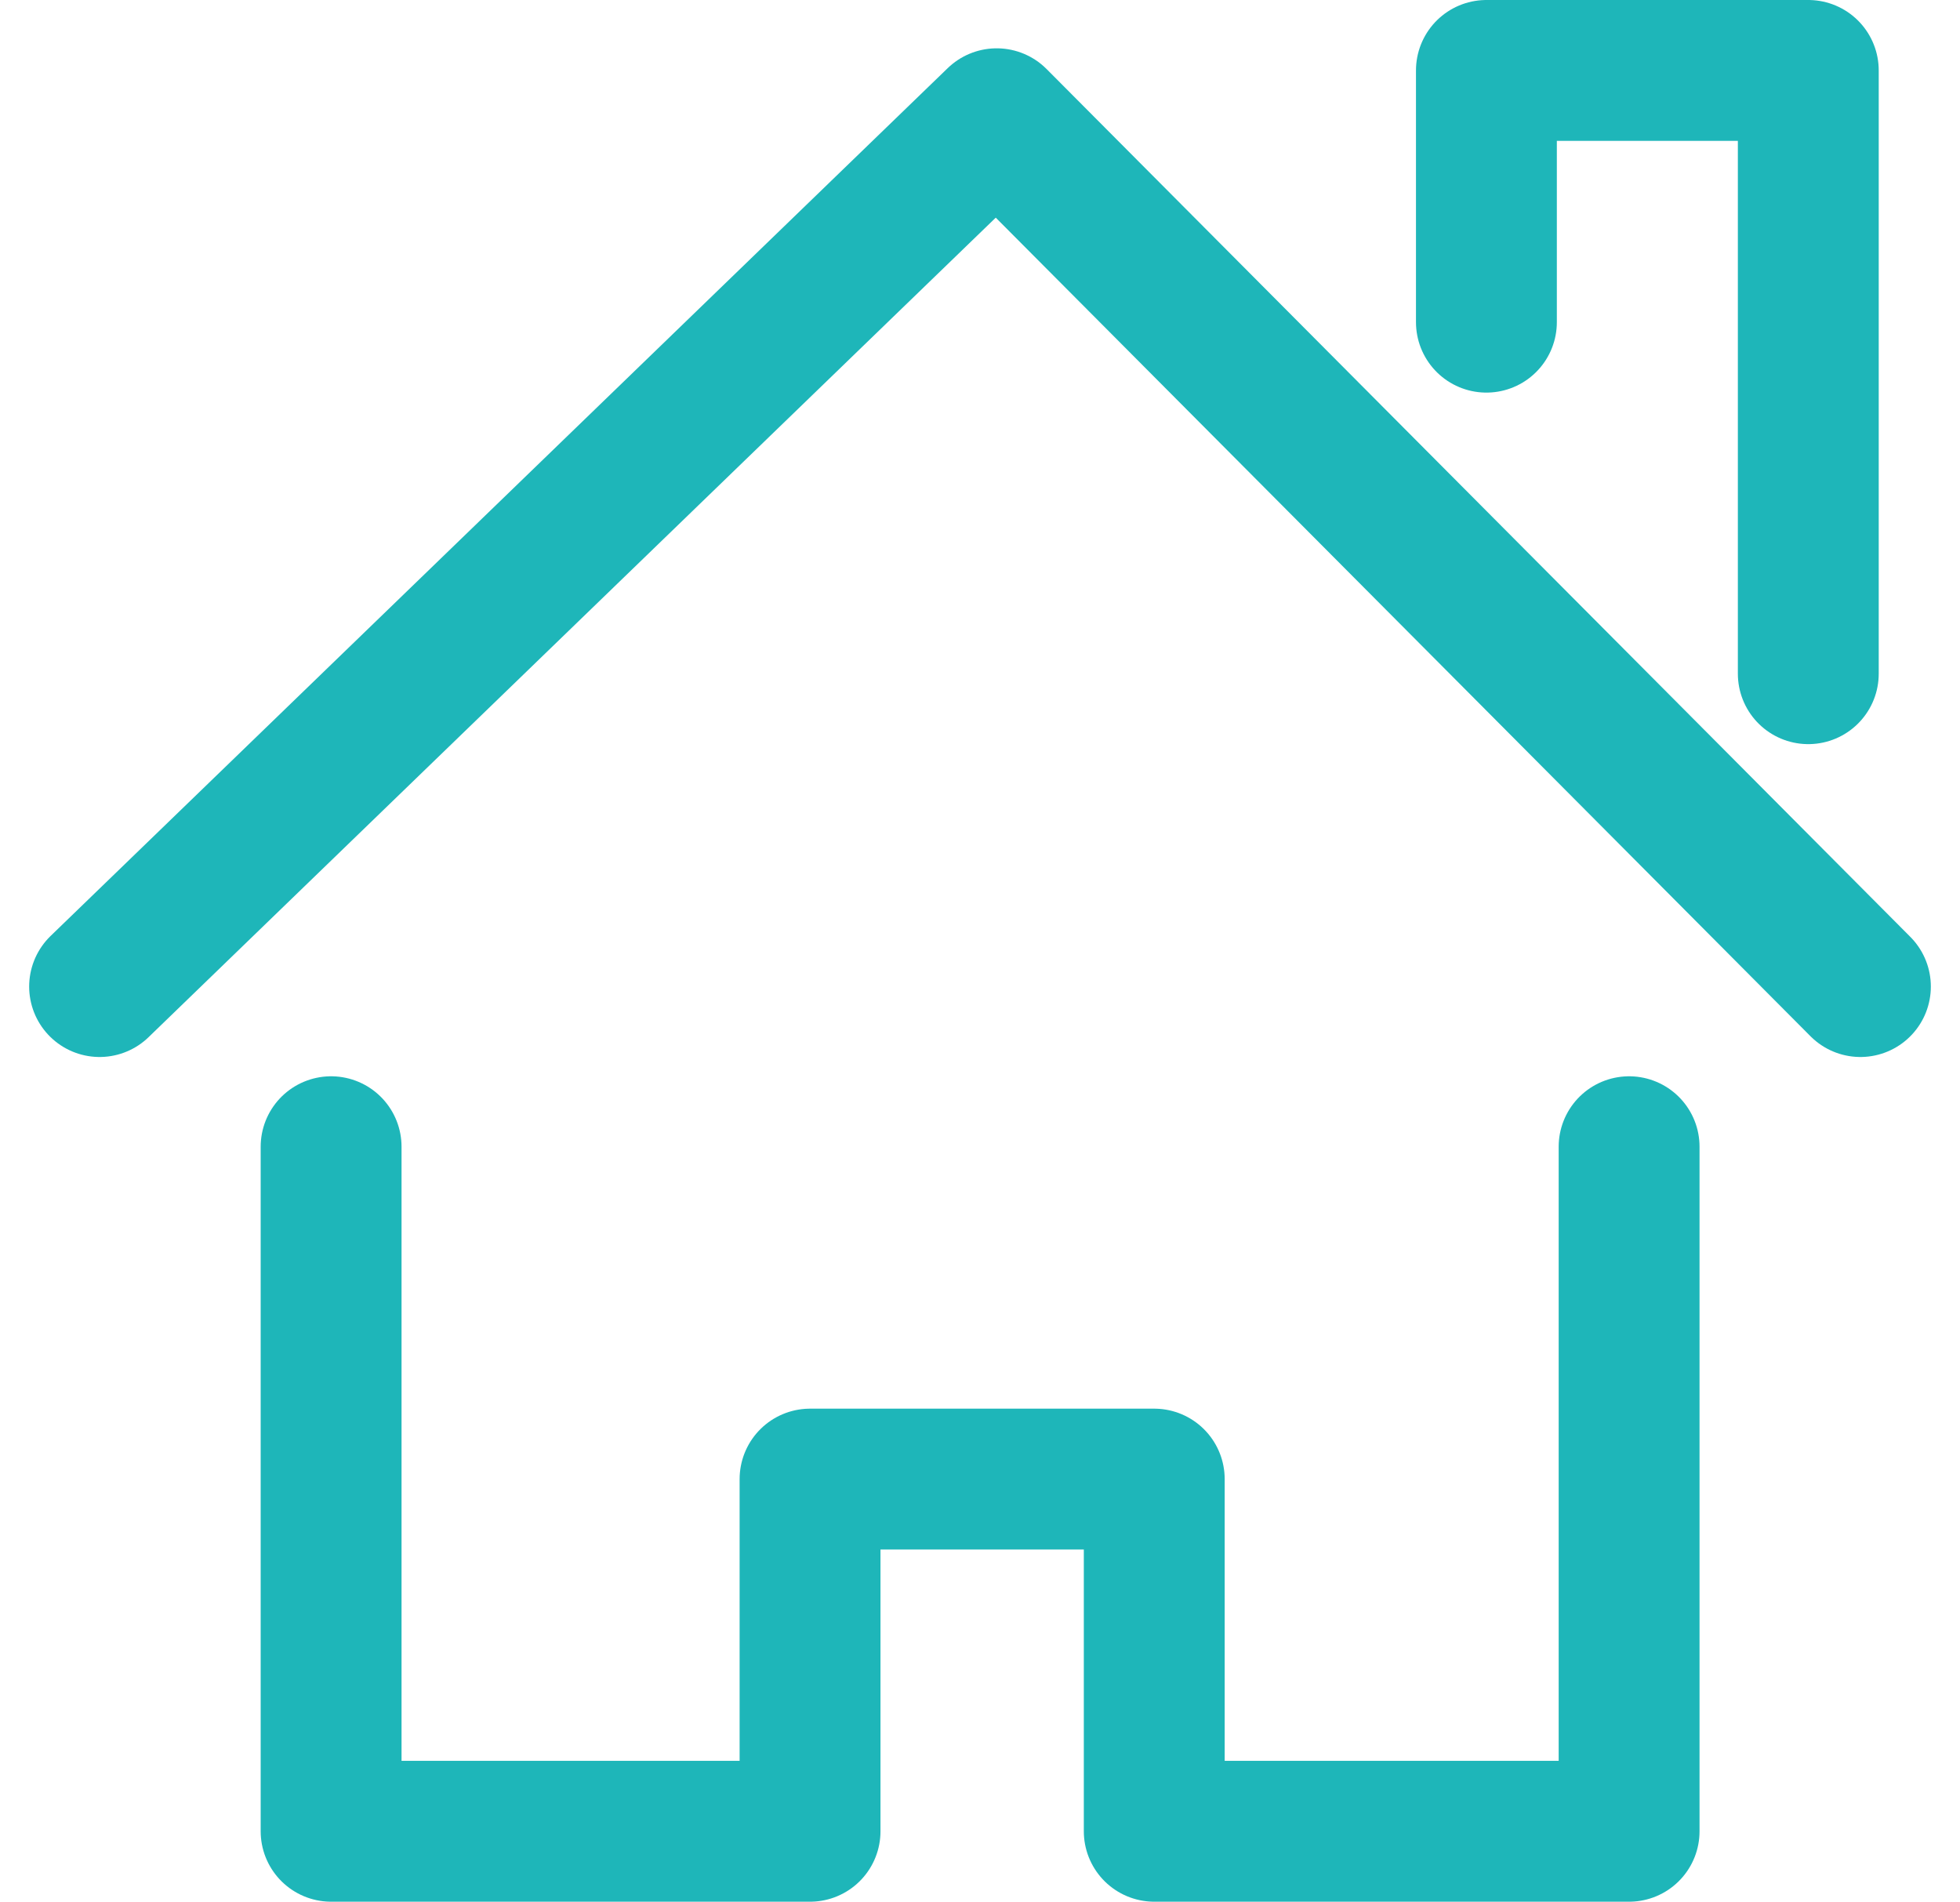
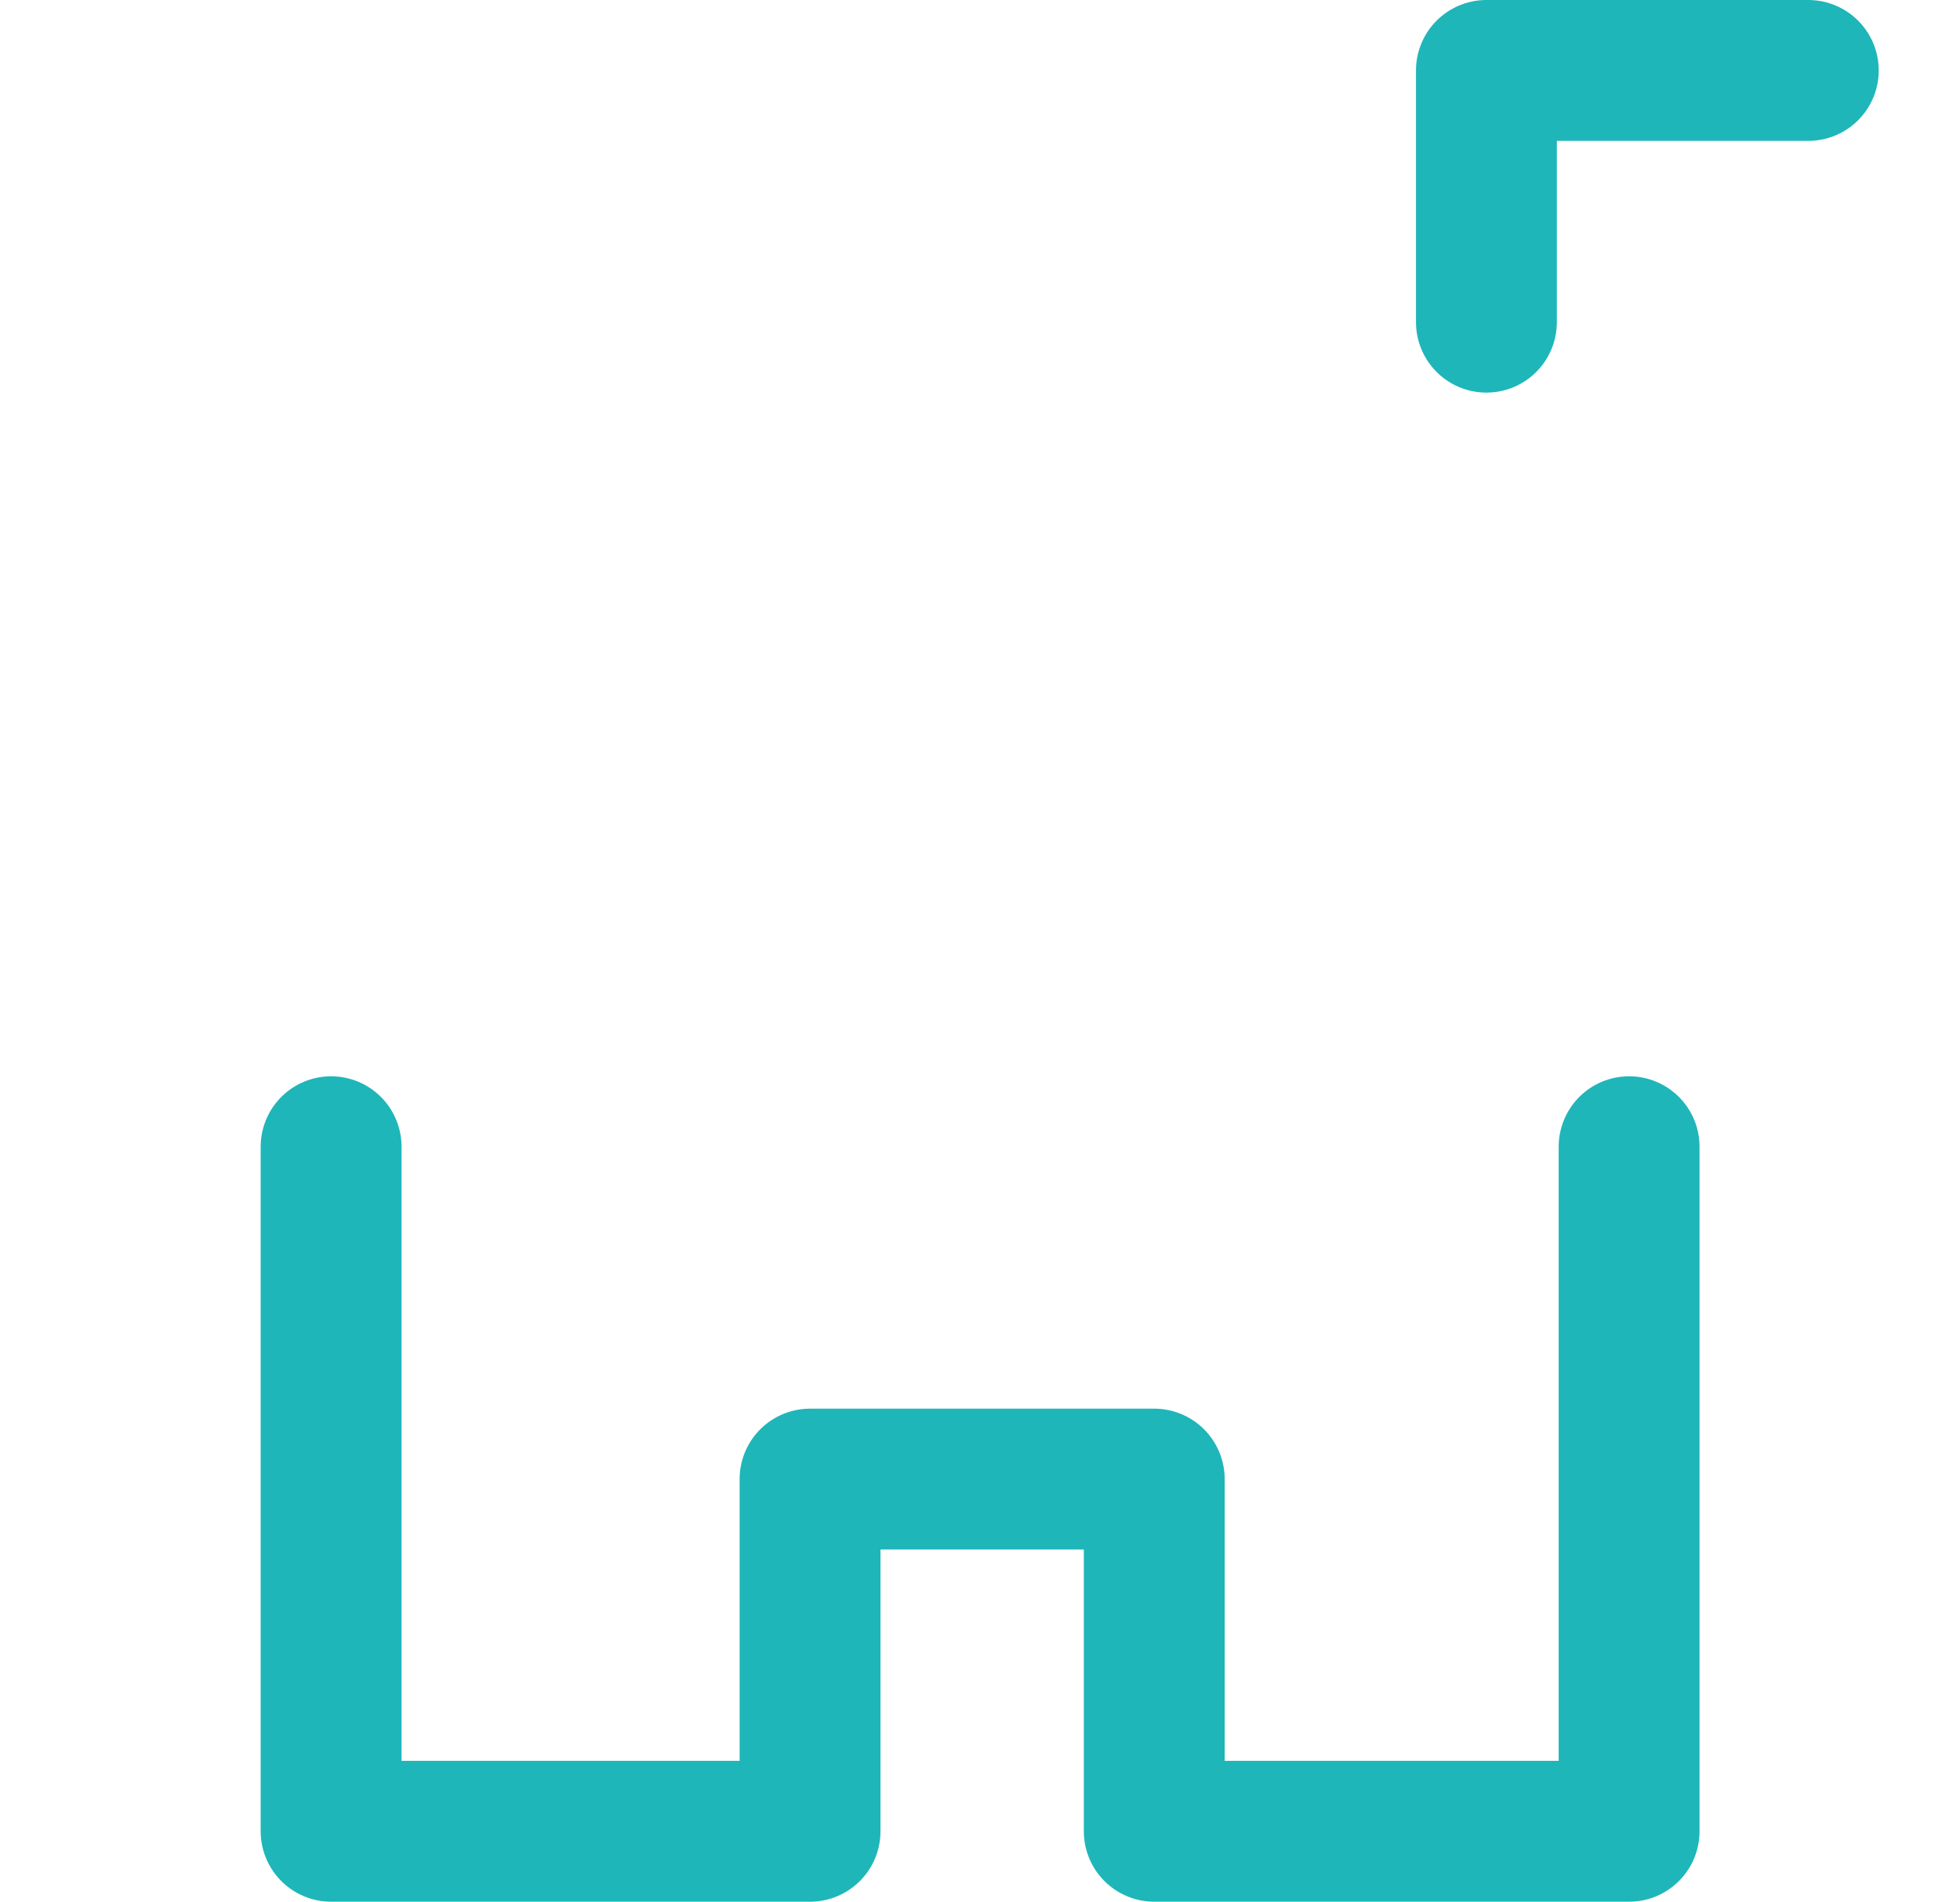
<svg xmlns="http://www.w3.org/2000/svg" width="27.828" height="27" viewBox="0 0 27.828 27">
  <g id="グループ_1566" data-name="グループ 1566" transform="translate(-452.804 -299.715)">
    <path id="パス_7927" data-name="パス 7927" d="M-439.057,7384.721v9.719h6.8v-5h4.887v5h6.742v-9.719" transform="translate(896.562 -7068.725)" fill="none" stroke="#1eb6b9" stroke-linecap="round" stroke-linejoin="round" stroke-width="2" />
-     <path id="パス_7928" data-name="パス 7928" d="M-422.537,7374.289v-3.574h4.57v8.565" transform="translate(896.445 -7070)" fill="none" stroke="#1eb6b9" stroke-linecap="round" stroke-linejoin="round" stroke-width="2" />
-     <path id="パス_7929" data-name="パス 7929" d="M-442.451,7384.389l12.737-12.321,12.263,12.321" transform="translate(896.669 -7070.667)" fill="none" stroke="#1eb6b9" stroke-linecap="round" stroke-linejoin="round" stroke-width="2" />
+     <path id="パス_7928" data-name="パス 7928" d="M-422.537,7374.289v-3.574h4.57" transform="translate(896.445 -7070)" fill="none" stroke="#1eb6b9" stroke-linecap="round" stroke-linejoin="round" stroke-width="2" />
  </g>
</svg>